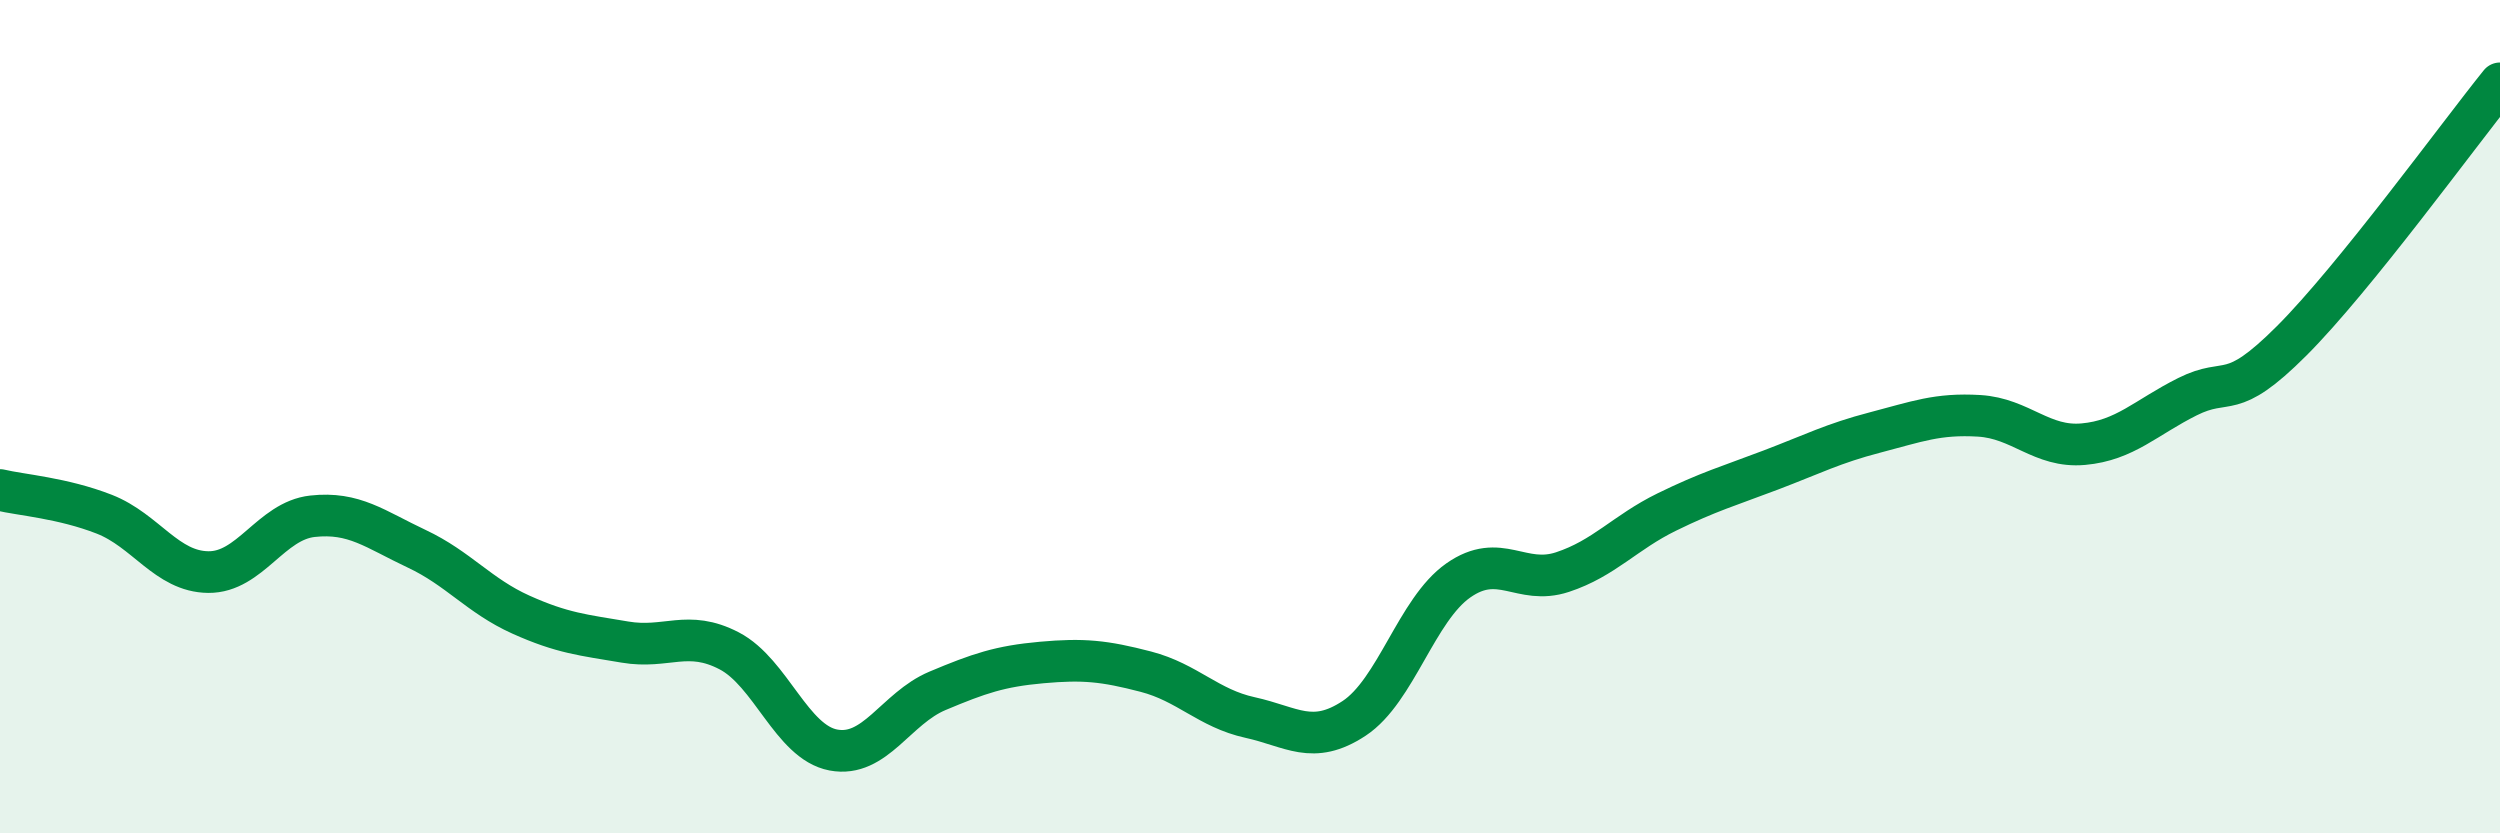
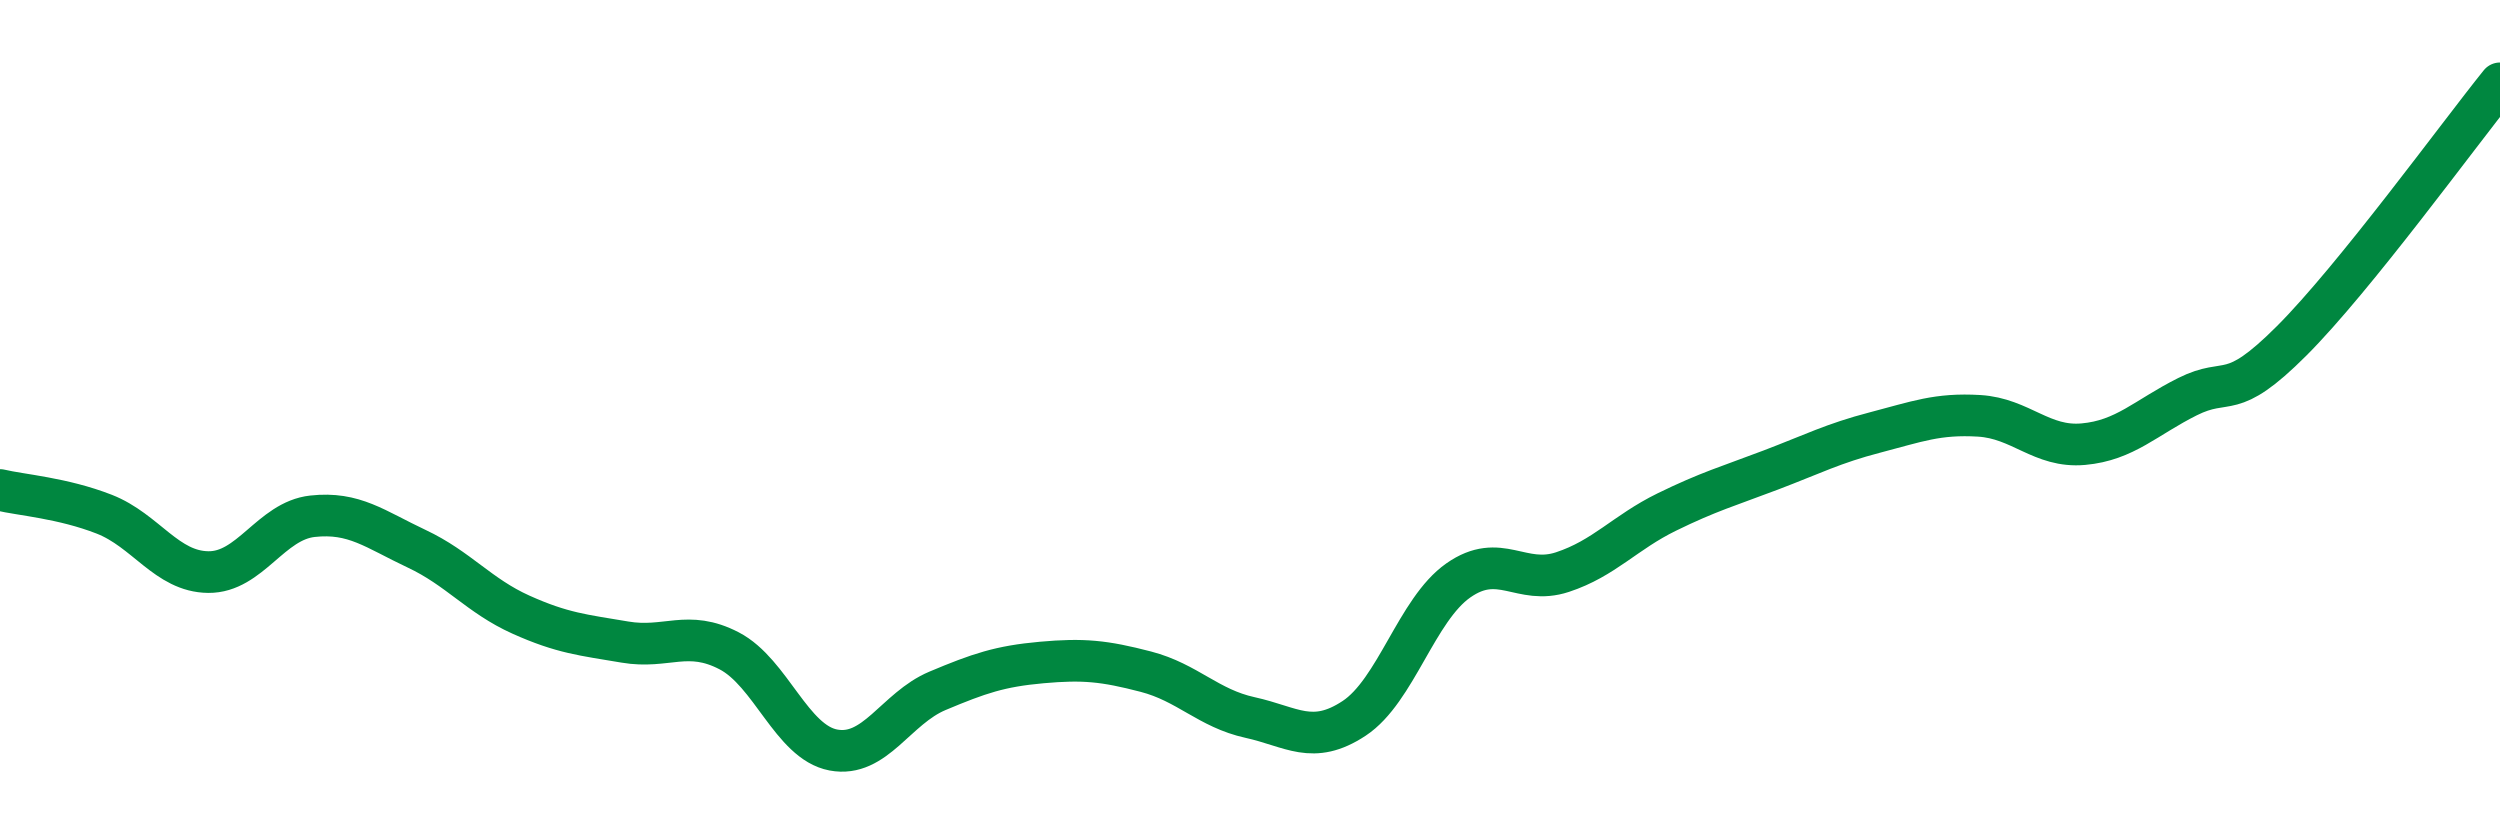
<svg xmlns="http://www.w3.org/2000/svg" width="60" height="20" viewBox="0 0 60 20">
-   <path d="M 0,11.76 C 0.5,11.88 1.5,11.95 2.5,12.34 C 3.5,12.73 4,13.72 5,13.73 C 6,13.74 6.5,12.5 7.5,12.39 C 8.5,12.28 9,12.7 10,13.17 C 11,13.64 11.5,14.3 12.5,14.75 C 13.5,15.2 14,15.24 15,15.41 C 16,15.58 16.5,15.1 17.5,15.62 C 18.5,16.14 19,17.81 20,18 C 21,18.19 21.5,17 22.5,16.58 C 23.5,16.16 24,15.99 25,15.9 C 26,15.81 26.5,15.86 27.5,16.12 C 28.5,16.38 29,17 30,17.22 C 31,17.44 31.5,17.9 32.5,17.24 C 33.5,16.58 34,14.63 35,13.93 C 36,13.23 36.5,14.06 37.5,13.73 C 38.5,13.4 39,12.78 40,12.29 C 41,11.8 41.5,11.66 42.5,11.28 C 43.5,10.9 44,10.64 45,10.38 C 46,10.12 46.5,9.92 47.5,9.98 C 48.5,10.04 49,10.75 50,10.66 C 51,10.57 51.5,10.02 52.5,9.52 C 53.5,9.02 53.5,9.68 55,8.18 C 56.5,6.68 59,3.24 60,2L60 20L0 20Z" fill="#008740" opacity="0.1" stroke-linecap="round" stroke-linejoin="round" />
  <path d="M 0,11.76 C 0.5,11.88 1.5,11.95 2.5,12.34 C 3.5,12.73 4,13.72 5,13.73 C 6,13.74 6.5,12.5 7.5,12.39 C 8.5,12.28 9,12.7 10,13.17 C 11,13.64 11.5,14.3 12.5,14.75 C 13.5,15.2 14,15.24 15,15.41 C 16,15.58 16.5,15.1 17.5,15.62 C 18.5,16.14 19,17.81 20,18 C 21,18.19 21.5,17 22.5,16.58 C 23.5,16.16 24,15.99 25,15.9 C 26,15.81 26.5,15.86 27.5,16.12 C 28.5,16.38 29,17 30,17.22 C 31,17.44 31.5,17.9 32.5,17.24 C 33.5,16.58 34,14.63 35,13.93 C 36,13.23 36.5,14.06 37.5,13.73 C 38.5,13.4 39,12.78 40,12.29 C 41,11.8 41.5,11.66 42.5,11.28 C 43.5,10.9 44,10.64 45,10.38 C 46,10.12 46.5,9.92 47.5,9.98 C 48.5,10.04 49,10.75 50,10.66 C 51,10.57 51.5,10.02 52.5,9.52 C 53.5,9.02 53.5,9.68 55,8.18 C 56.5,6.68 59,3.24 60,2" stroke="#008740" stroke-width="1" fill="none" stroke-linecap="round" stroke-linejoin="round" />
</svg>